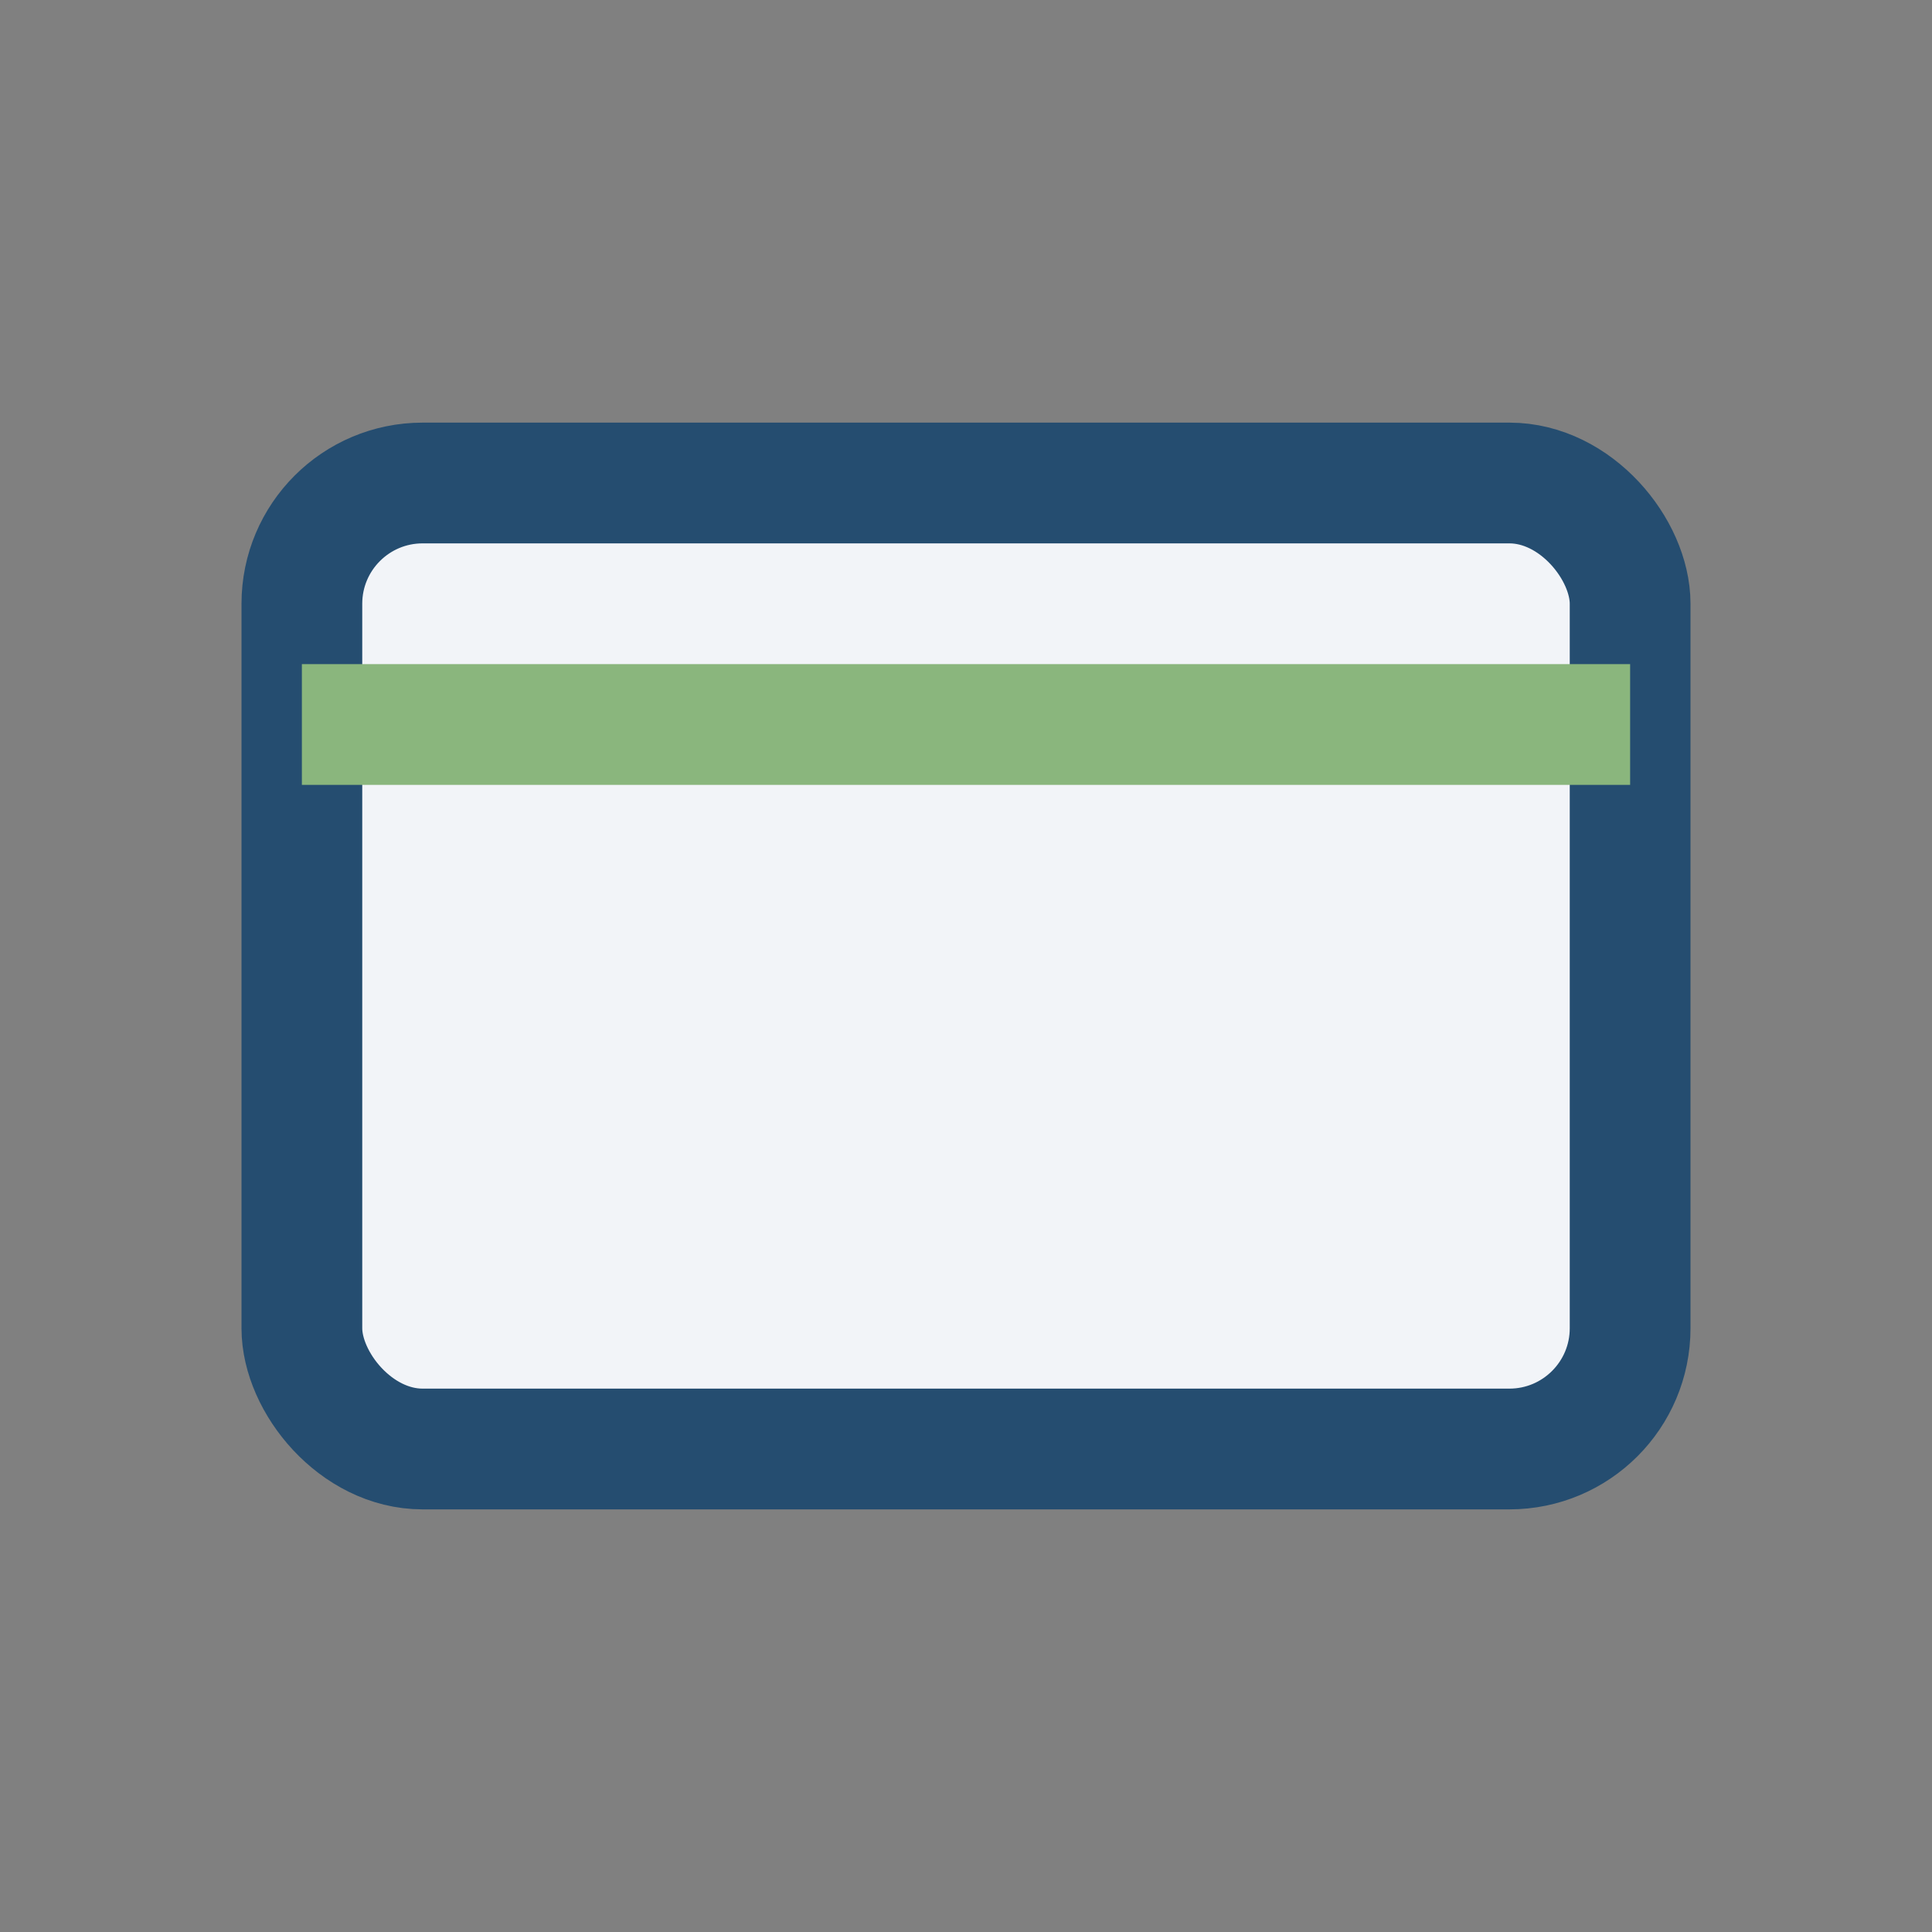
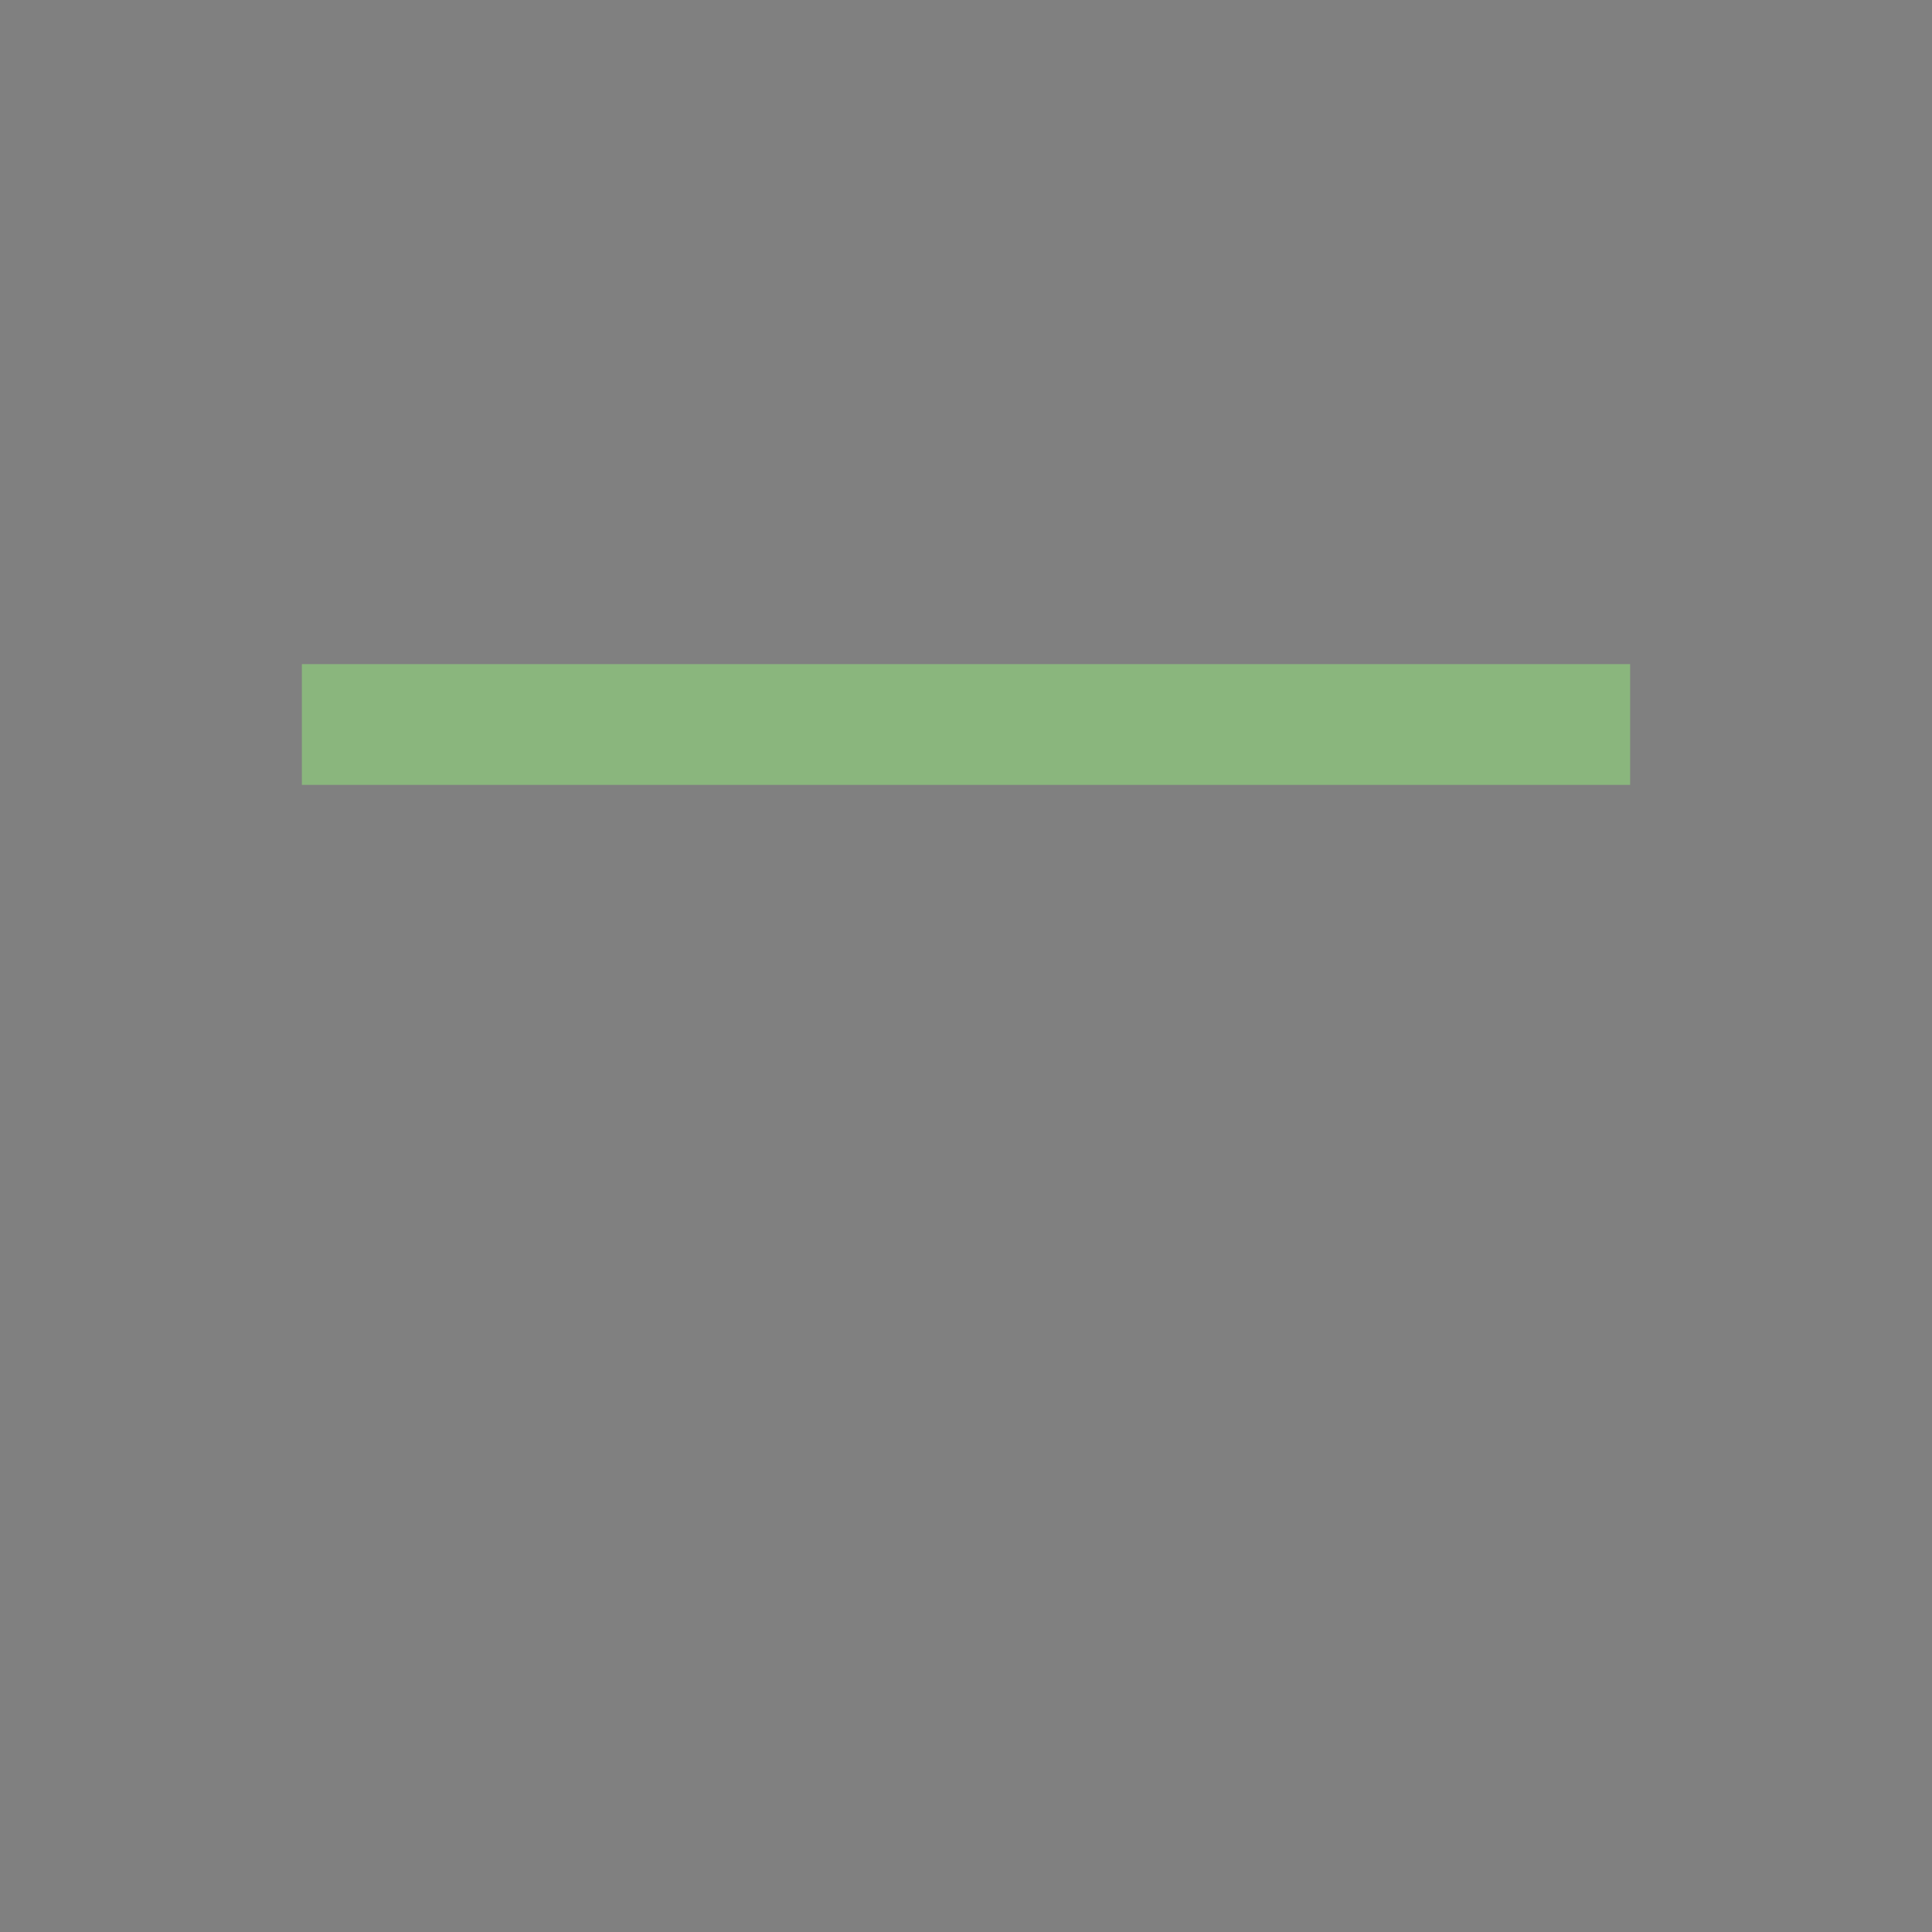
<svg xmlns="http://www.w3.org/2000/svg" width="32" height="32" viewBox="0 0 32 32">
  <rect x="0" y="0" width="32" height="32" fill="#808080" stroke="none" />
-   <rect x="5" y="8" width="22" height="16" rx="2" fill="#F2F4F8" stroke="#254D70" stroke-width="2" />
  <line x1="5" y1="12" x2="27" y2="12" stroke="#8AB67D" stroke-width="2" />
</svg>